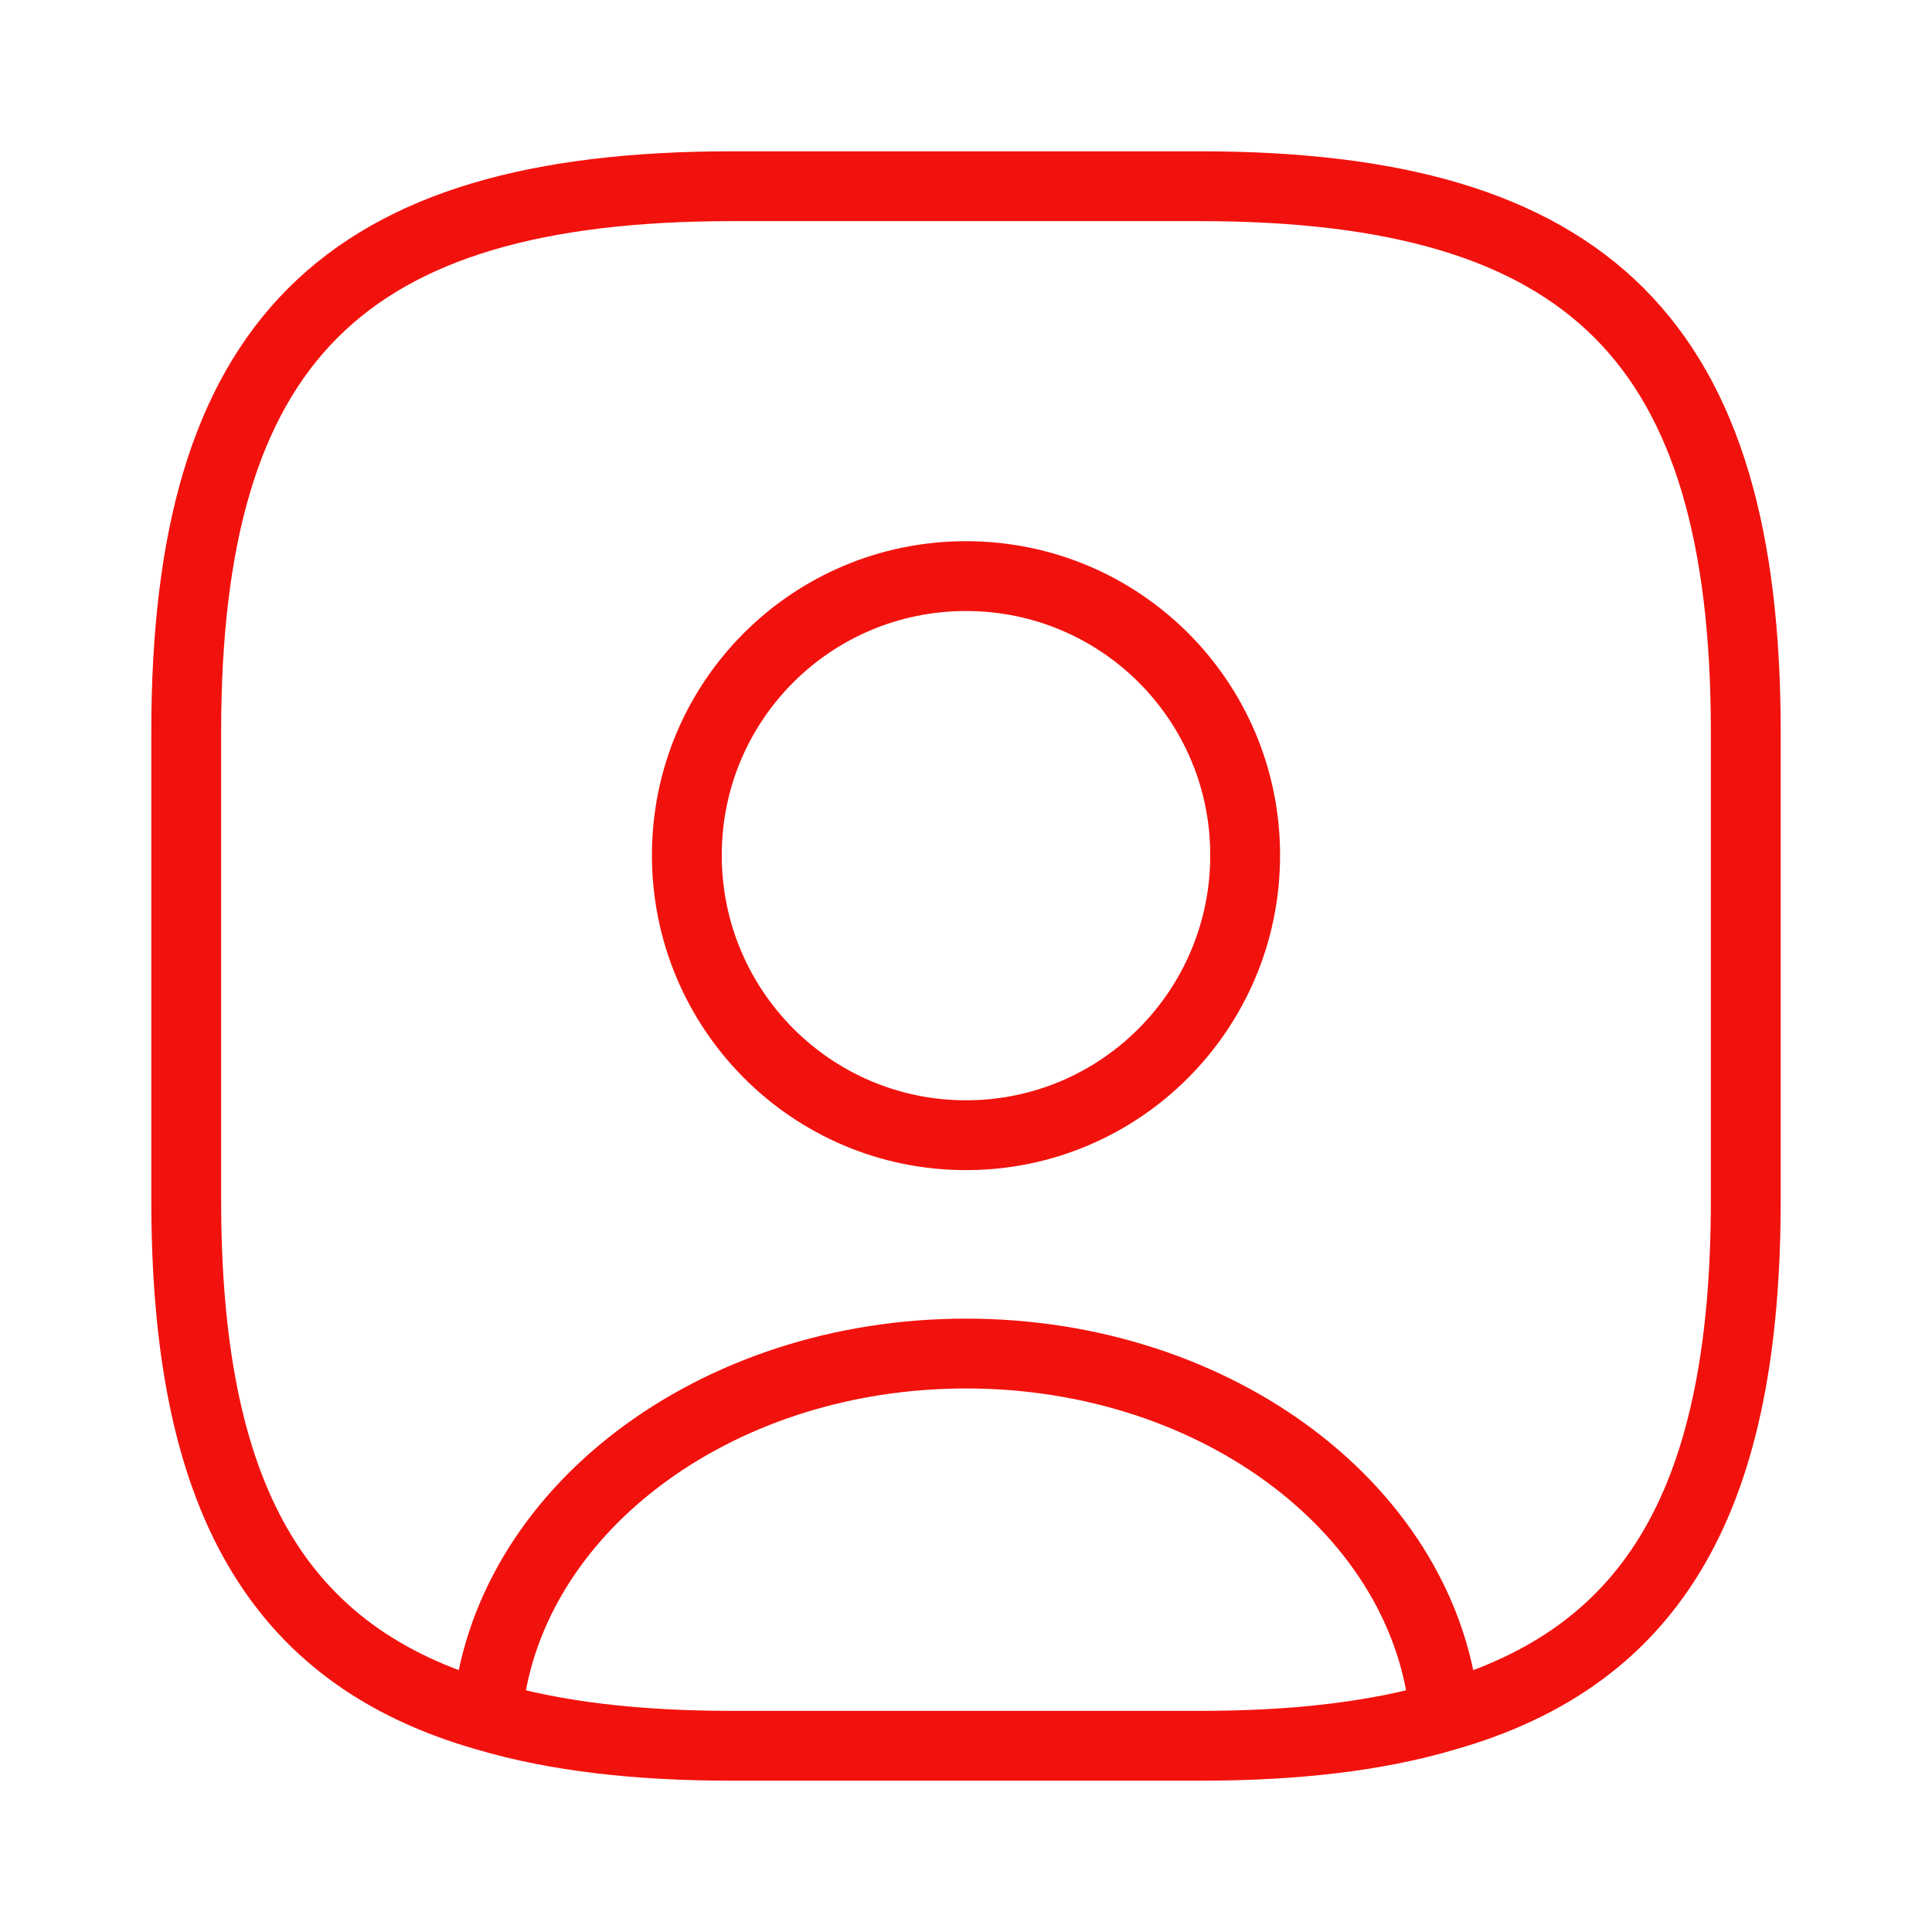
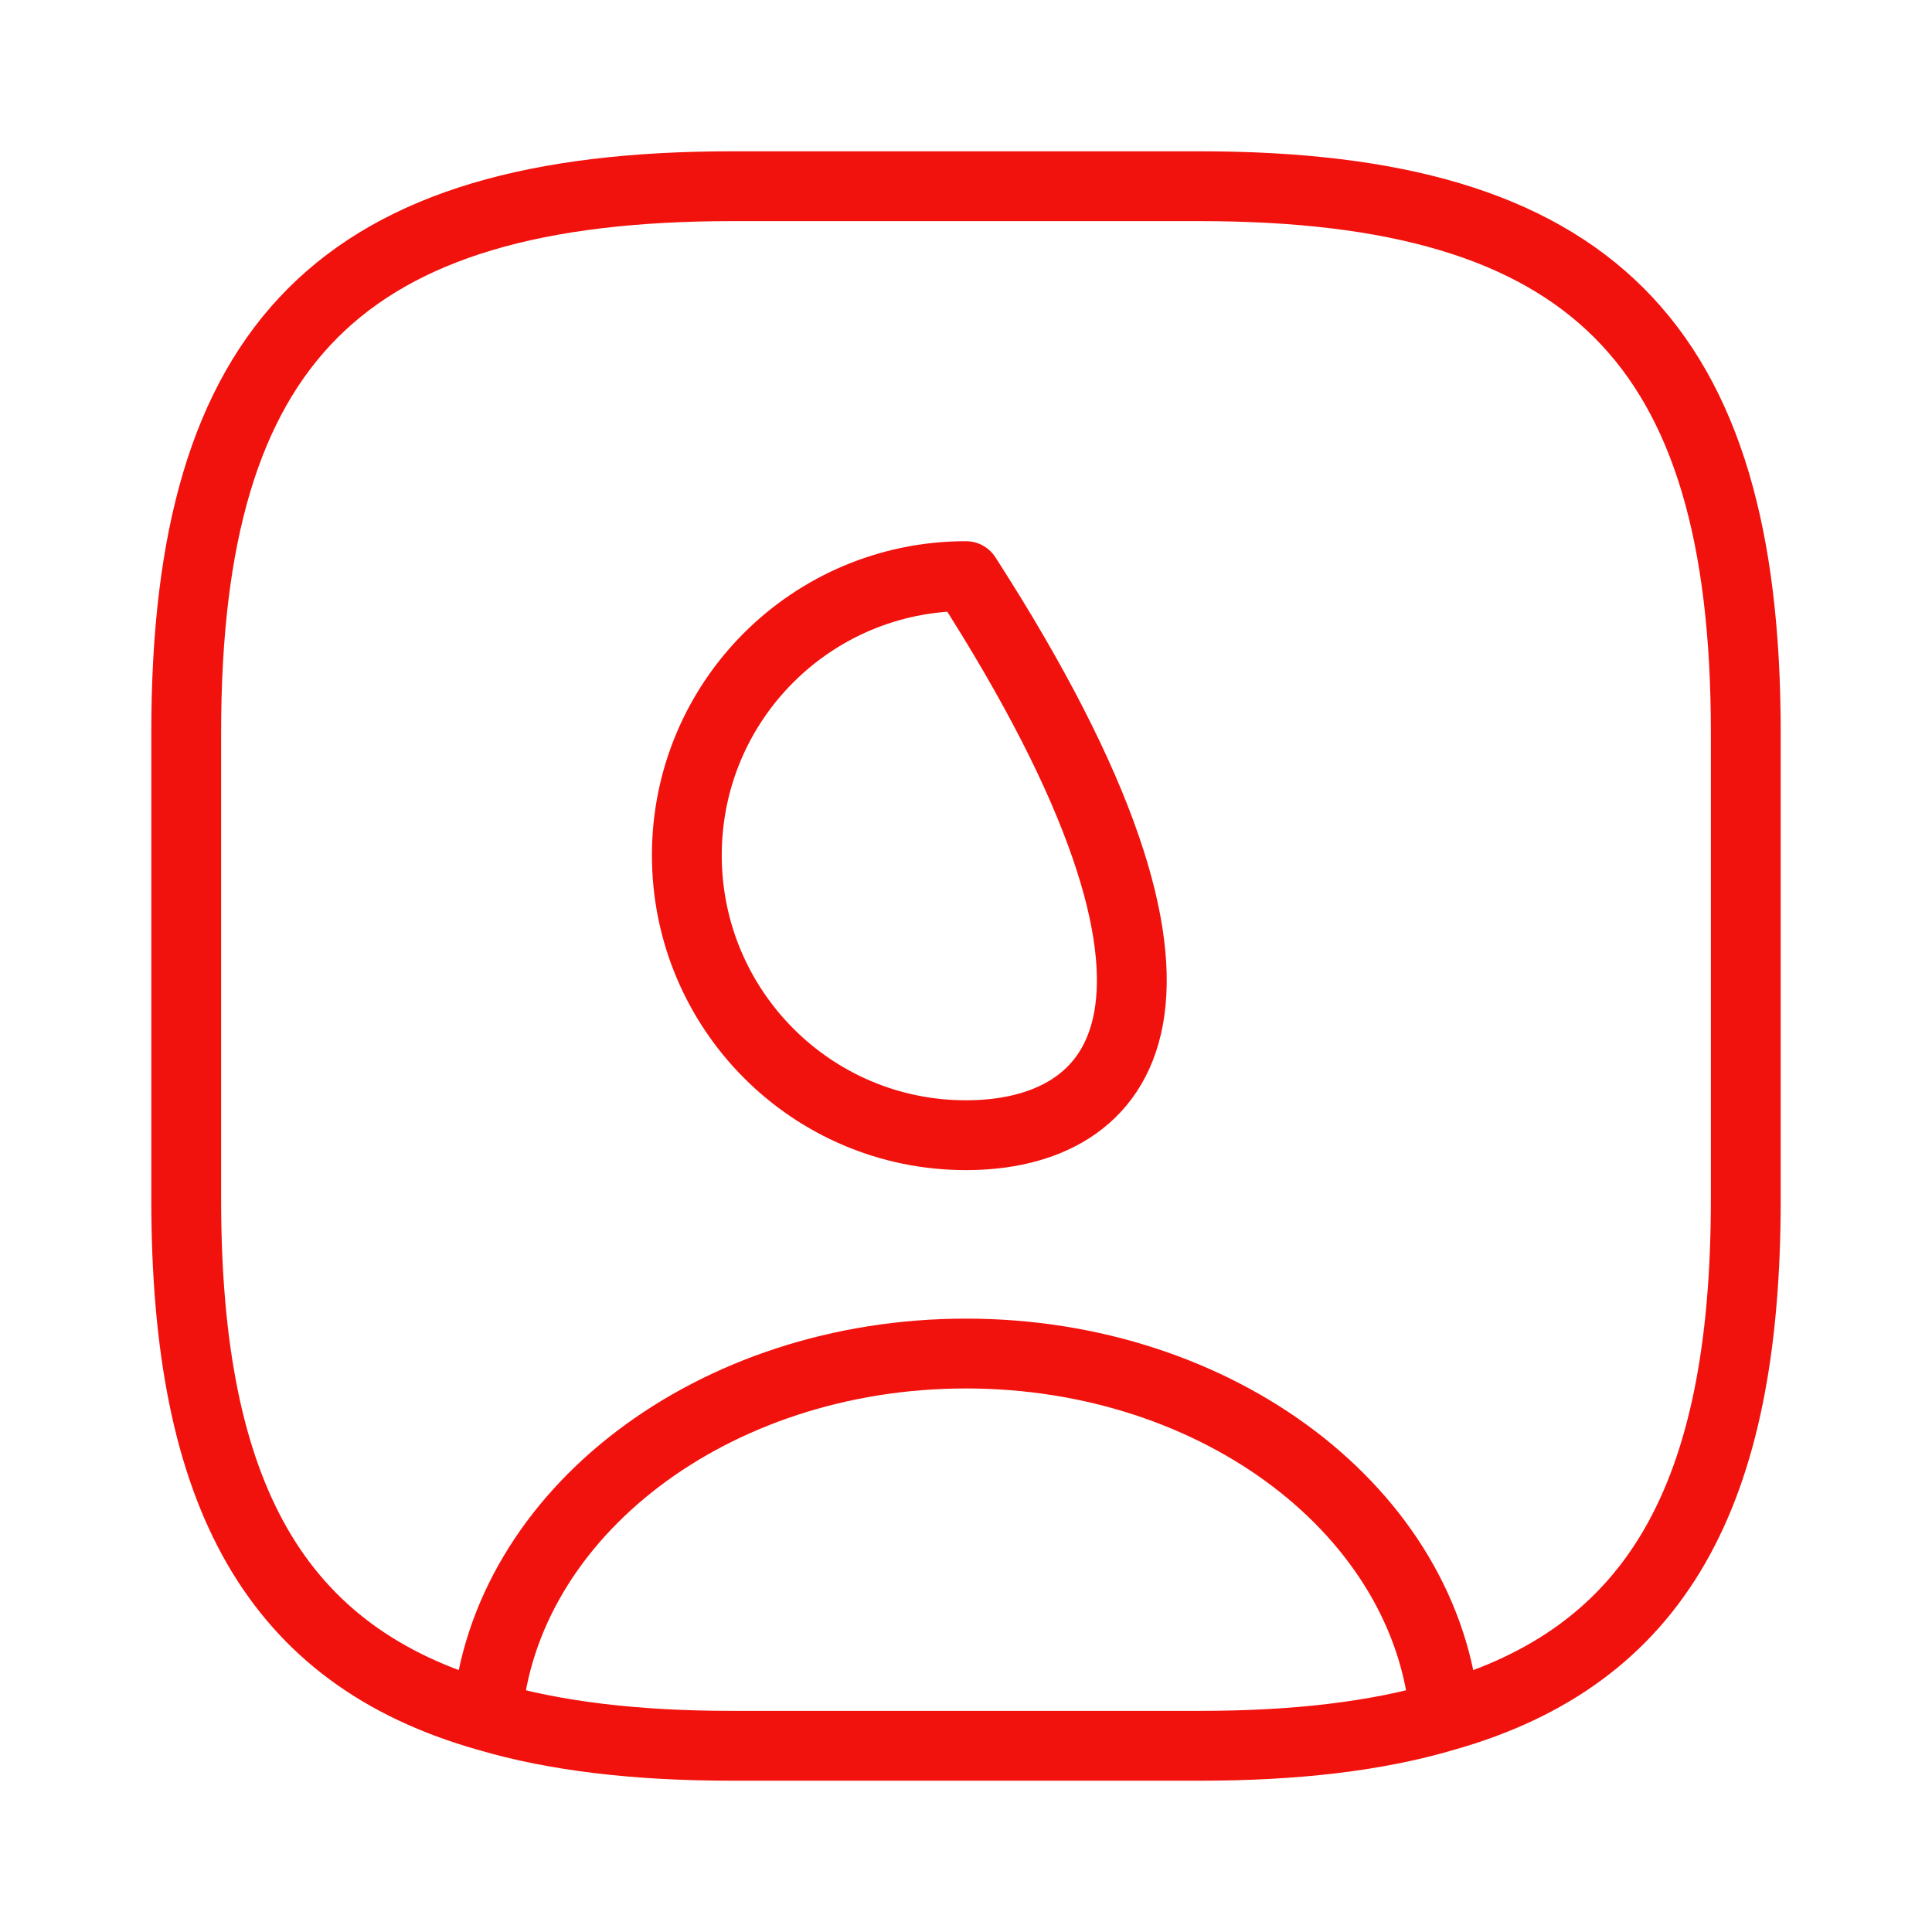
<svg xmlns="http://www.w3.org/2000/svg" width="83" height="83" viewBox="0 0 83 83" fill="none">
-   <path d="M62.069 73.727C59.121 74.598 55.637 75 51.55 75H31.45C27.363 75 23.879 74.598 20.931 73.727M62.069 73.727C61.332 65.017 52.388 58.149 41.5 58.149C30.613 58.149 21.668 65.017 20.931 73.727M62.069 73.727C71.181 71.147 75 64.213 75 51.55V31.45C75 14.7 68.3 8 51.55 8H31.45C14.7 8 8 14.7 8 31.45V51.55C8 64.213 11.819 71.147 20.931 73.727M41.5 48.769C34.867 48.769 29.507 43.376 29.507 36.743C29.507 30.11 34.867 24.75 41.5 24.75C48.133 24.75 53.493 30.11 53.493 36.743C53.493 43.376 48.133 48.769 41.5 48.769Z" stroke="#F2120D" stroke-width="3" stroke-linecap="round" stroke-linejoin="round" />
+   <path d="M62.069 73.727C59.121 74.598 55.637 75 51.55 75H31.45C27.363 75 23.879 74.598 20.931 73.727M62.069 73.727C61.332 65.017 52.388 58.149 41.5 58.149C30.613 58.149 21.668 65.017 20.931 73.727M62.069 73.727C71.181 71.147 75 64.213 75 51.55V31.45C75 14.7 68.3 8 51.55 8H31.45C14.7 8 8 14.7 8 31.45V51.55C8 64.213 11.819 71.147 20.931 73.727M41.5 48.769C34.867 48.769 29.507 43.376 29.507 36.743C29.507 30.11 34.867 24.75 41.5 24.75C53.493 43.376 48.133 48.769 41.5 48.769Z" stroke="#F2120D" stroke-width="3" stroke-linecap="round" stroke-linejoin="round" />
</svg>